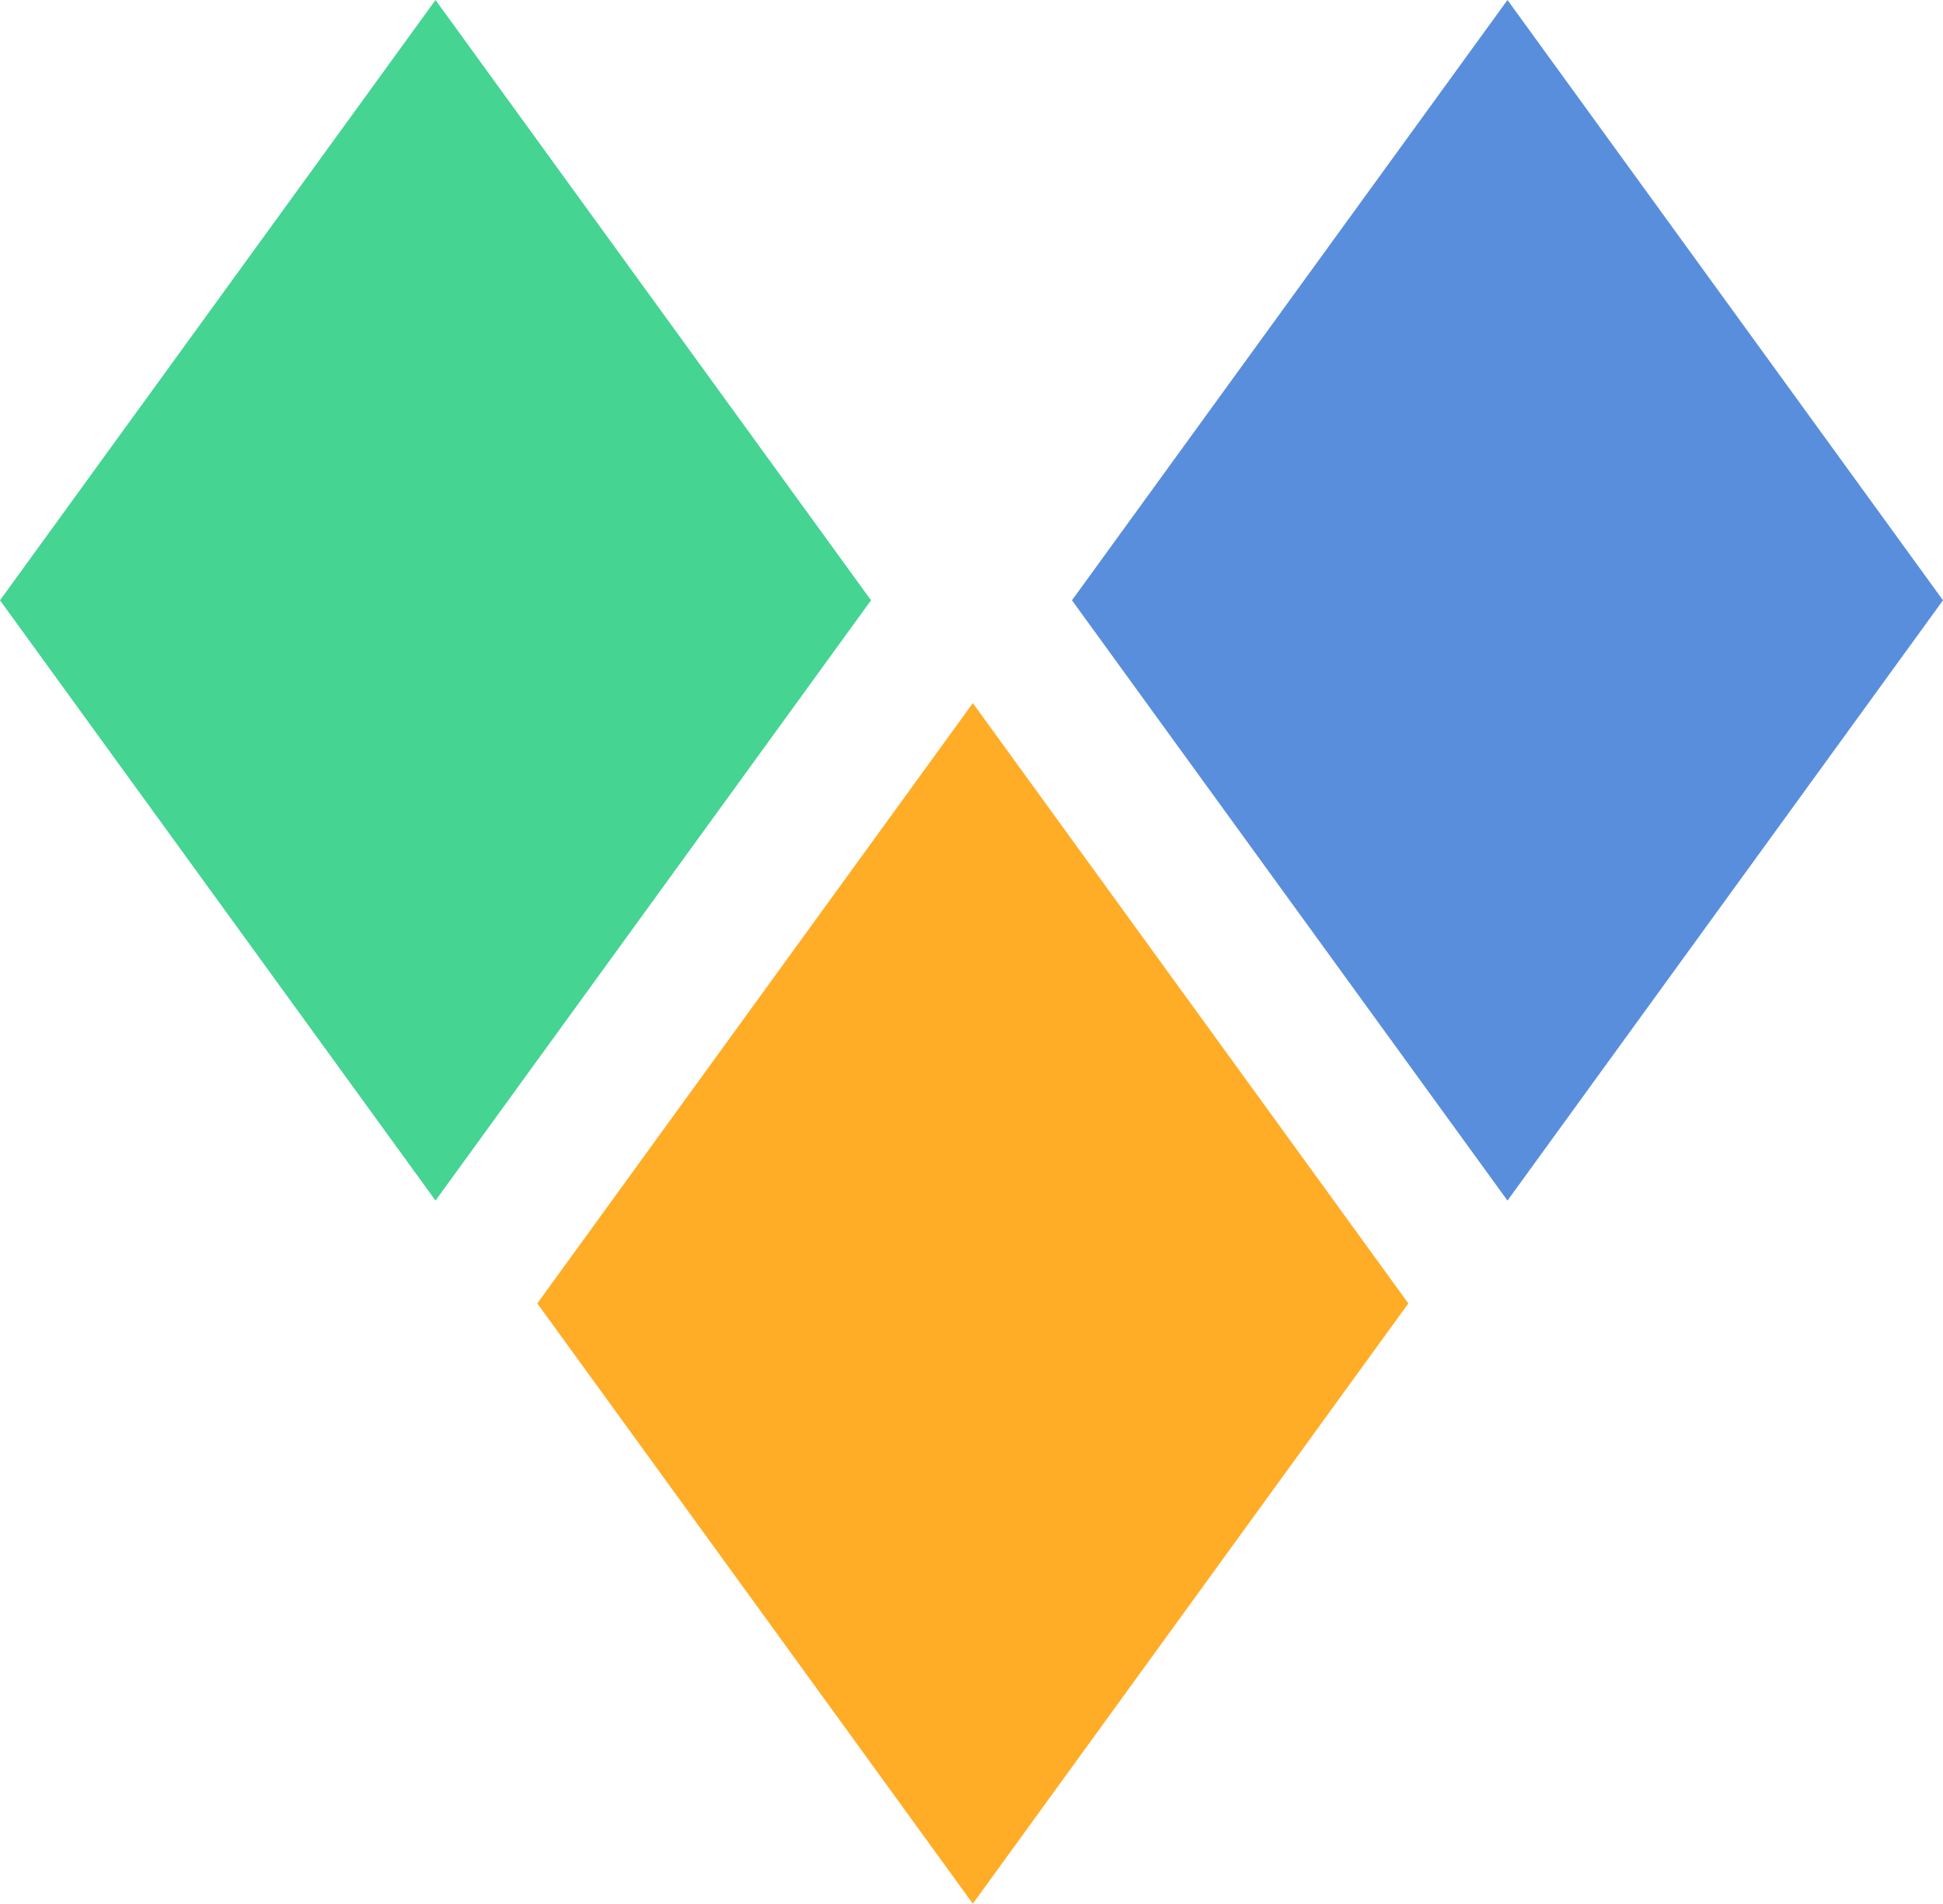
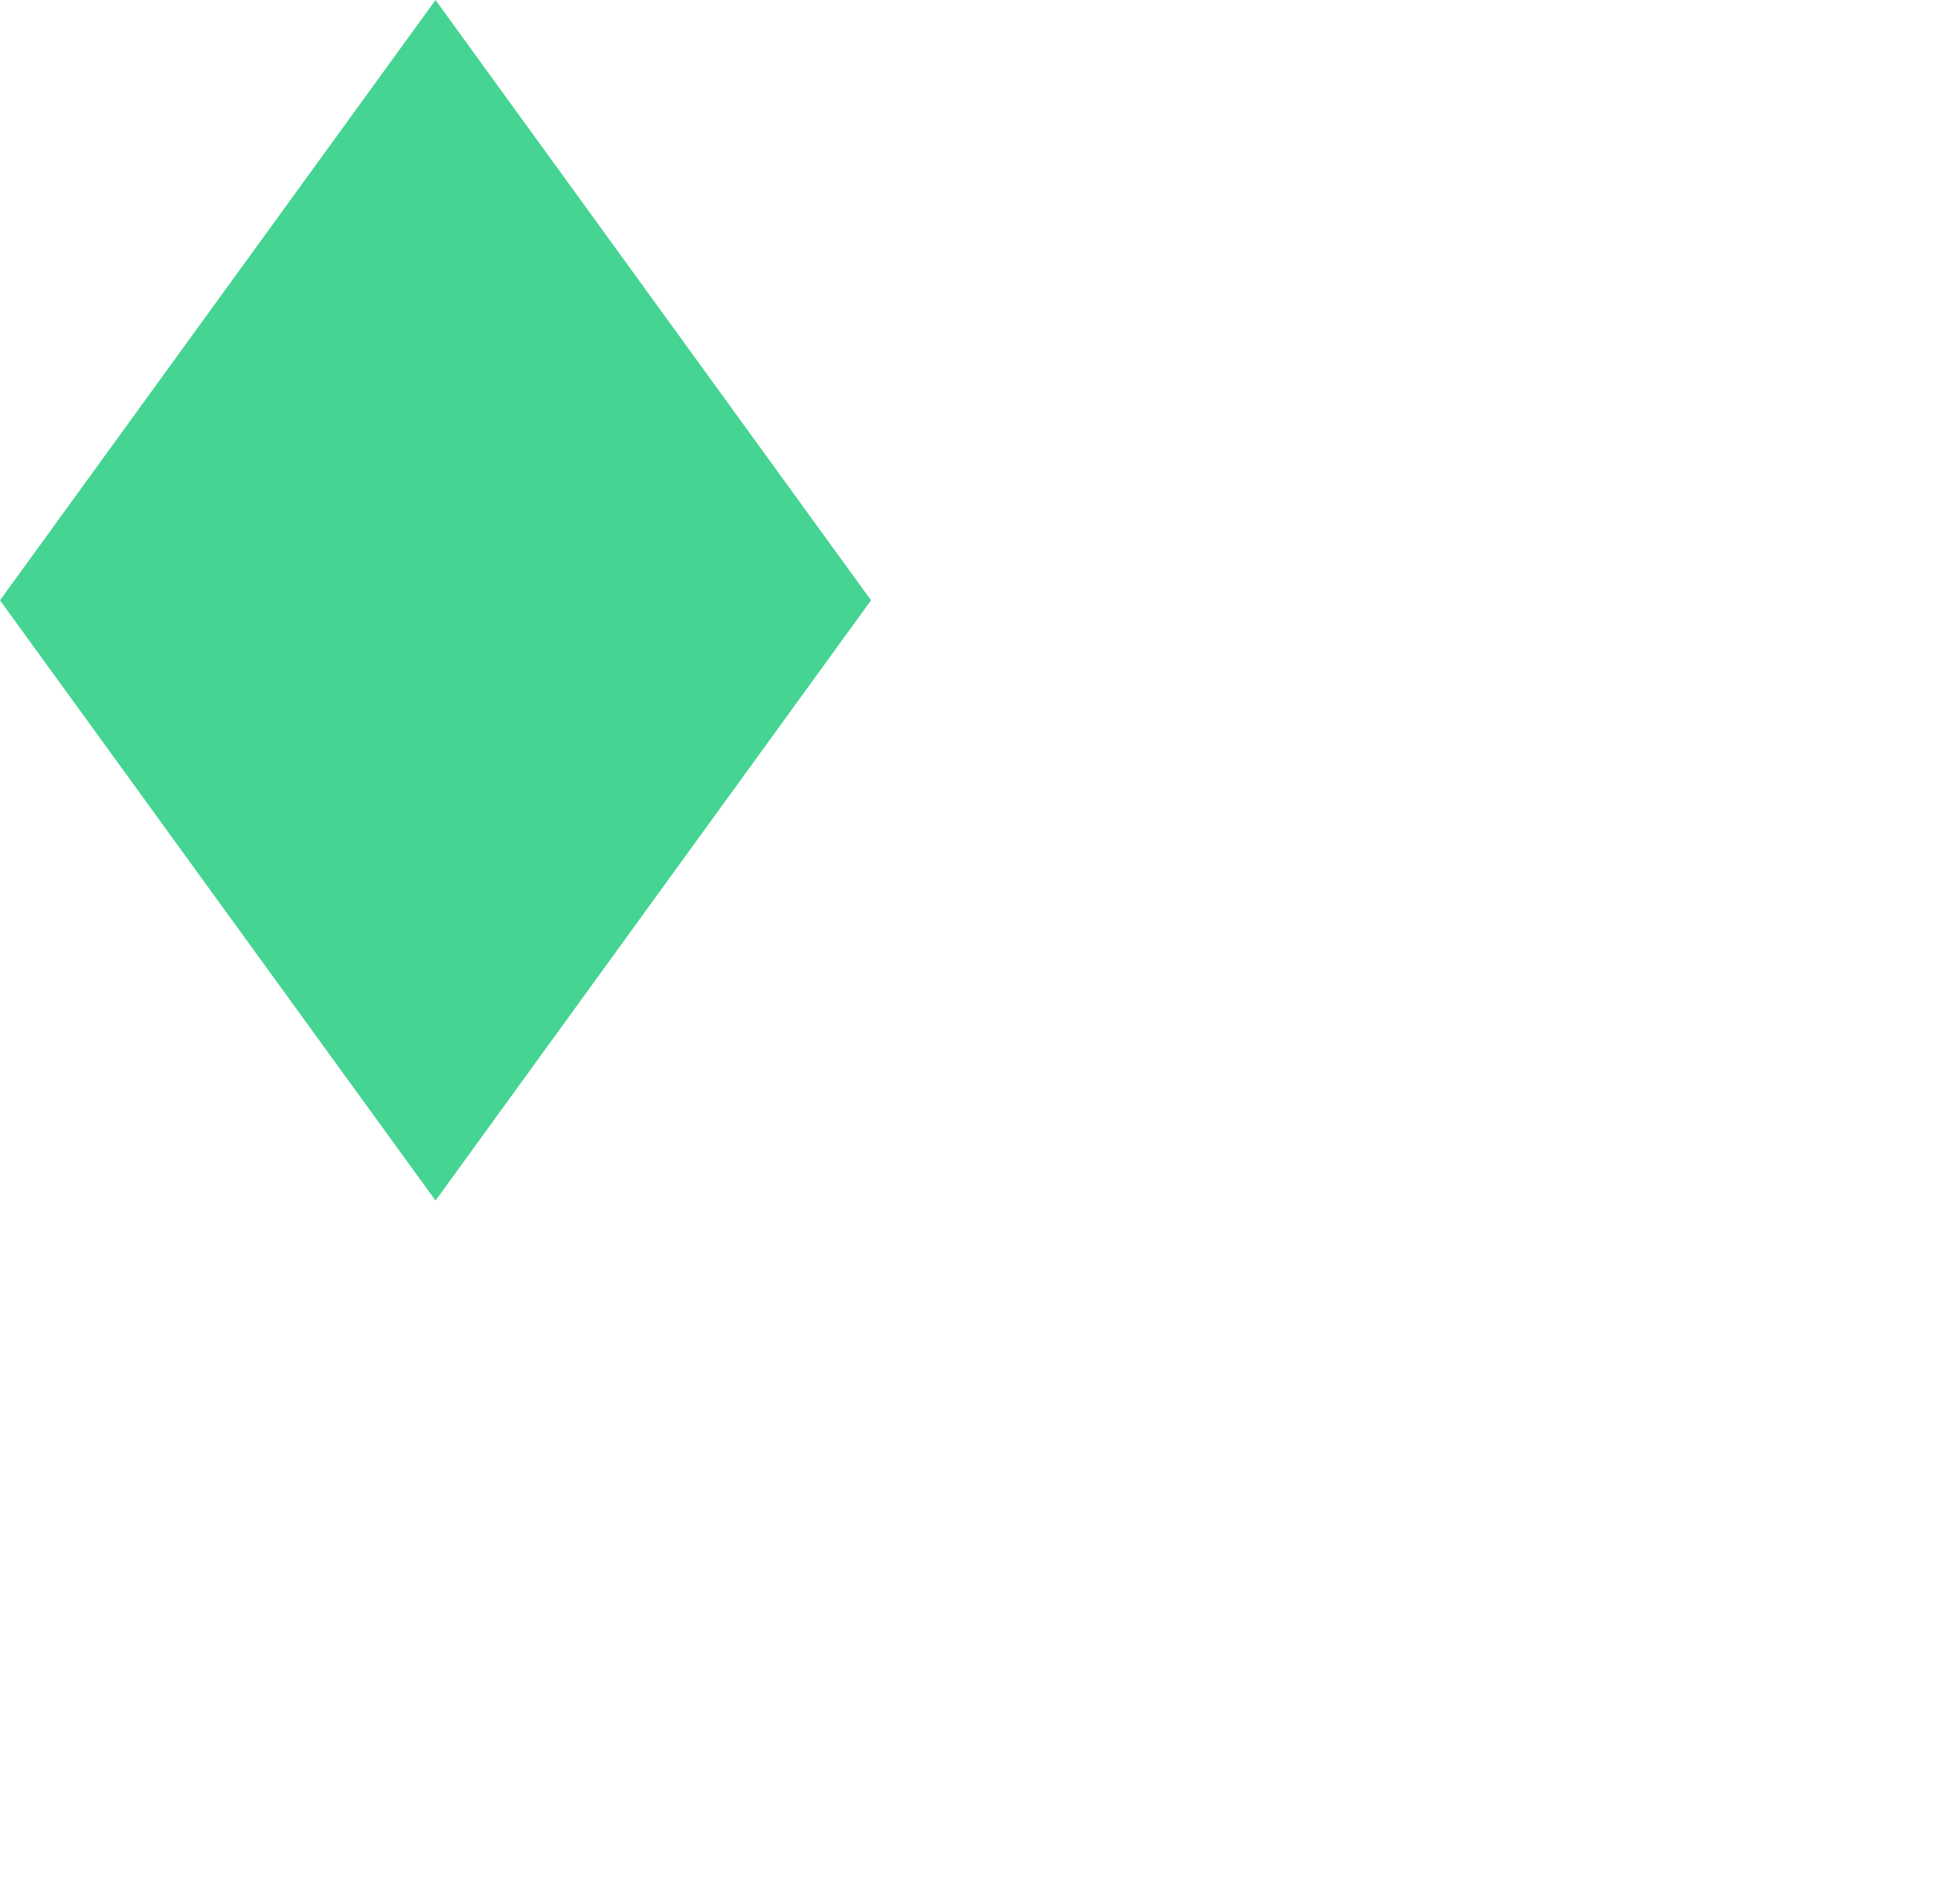
<svg xmlns="http://www.w3.org/2000/svg" id="Layer_1" viewBox="0 0 79.457 77.855">
  <defs>
    <style>
      .cls-1 {
        fill: #ffac27;
      }

      .cls-2 {
        fill: #45d492;
      }

      .cls-3 {
        fill: #598edc;
      }
    </style>
  </defs>
  <g id="Layer_1-2" data-name="Layer_1">
    <g>
-       <polygon class="cls-1" points="57.593 53.305 39.783 77.855 21.973 53.305 39.783 28.755 57.593 53.305" />
-       <polygon class="cls-3" points="79.457 24.55 61.647 49.1 43.837 24.55 61.647 0 79.457 24.55" />
      <polygon class="cls-2" points="35.62 24.55 17.81 49.1 0 24.55 17.81 0 35.62 24.55" />
    </g>
  </g>
</svg>